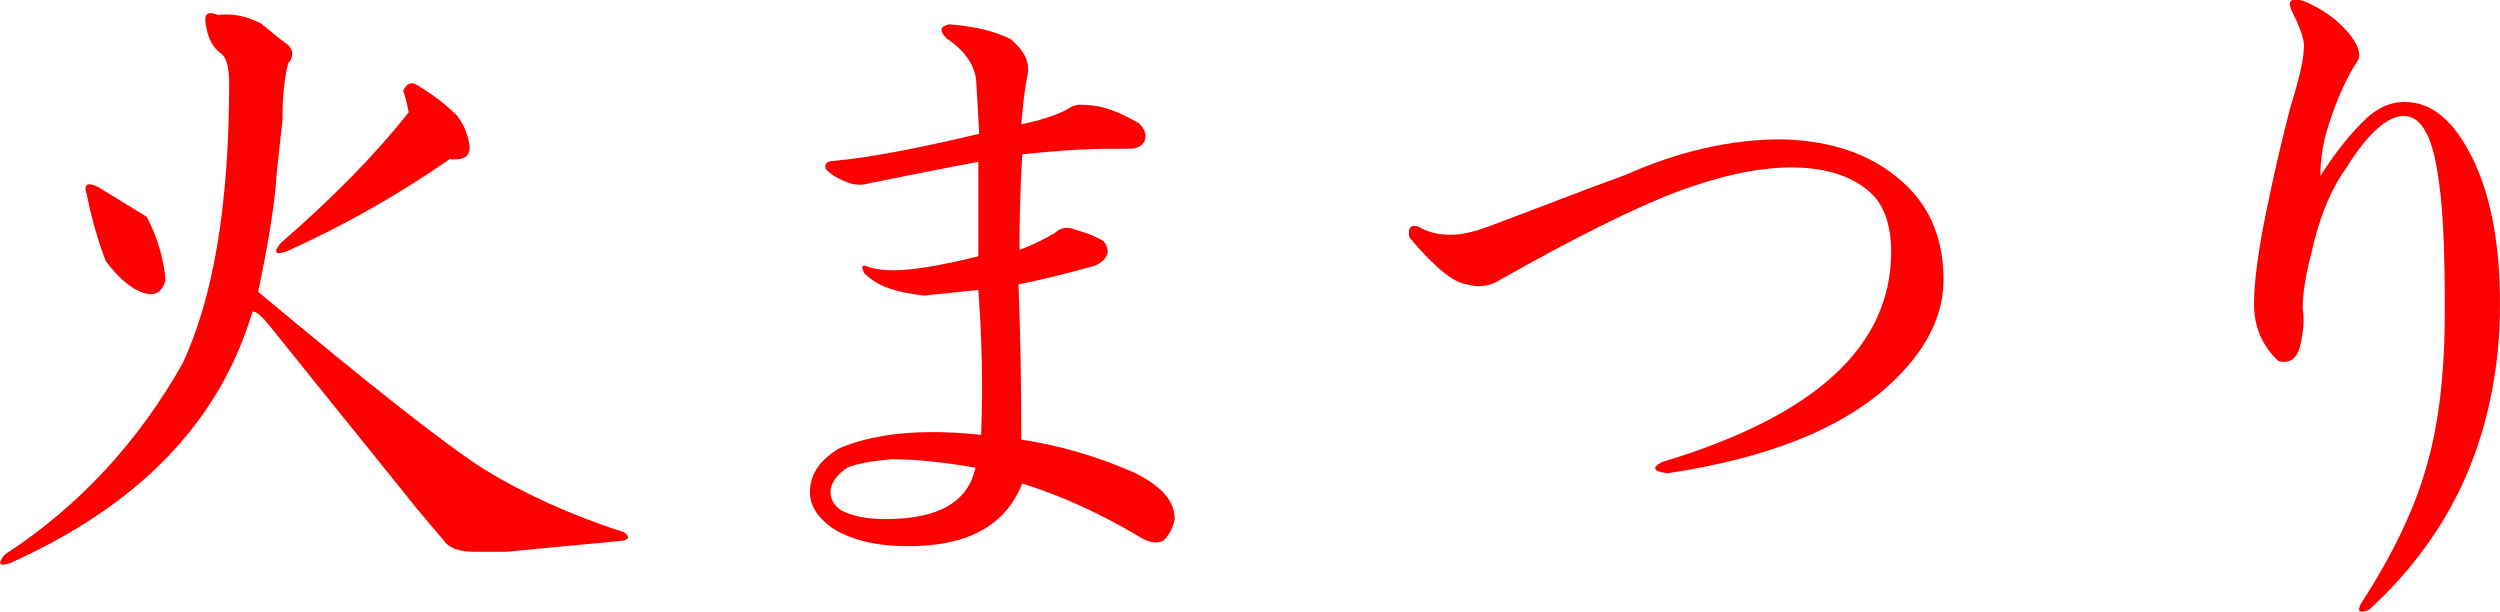
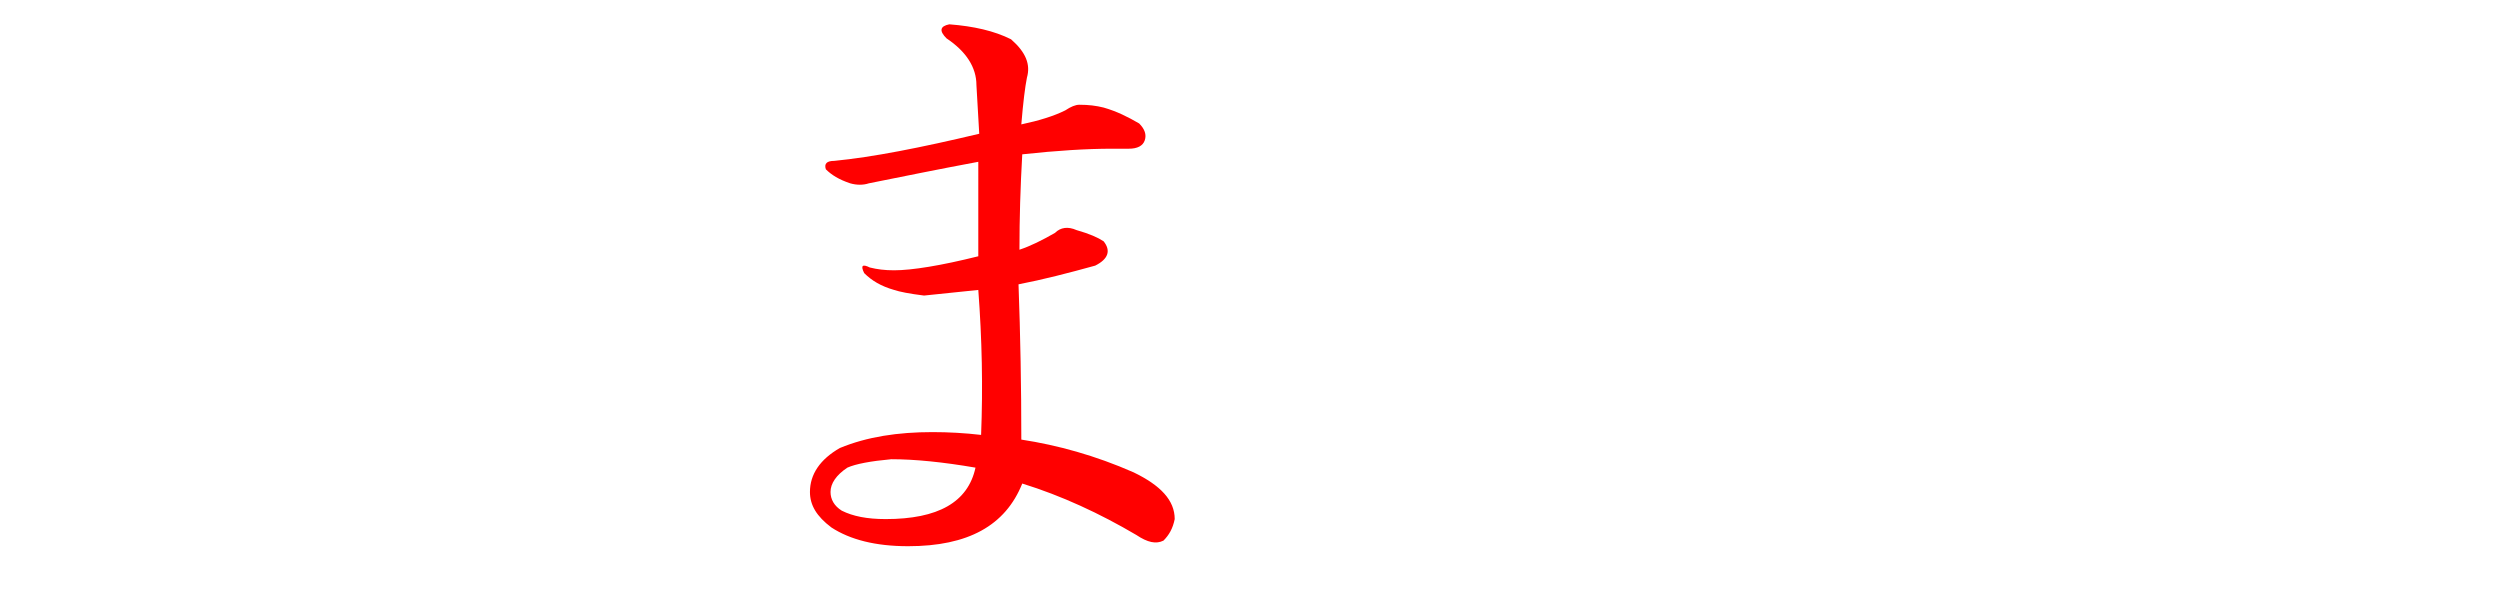
<svg xmlns="http://www.w3.org/2000/svg" version="1.1" id="レイヤー_1" x="0px" y="0px" width="267.3px" height="65.4px" viewBox="0 0 267.3 65.4" style="enable-background:new 0 0 267.3 65.4;" xml:space="preserve">
  <style type="text/css">
	.st0{fill:#FF0000;}
</style>
  <g>
-     <path class="st0" d="M27.9,2.5c1,0.8,1.9,1.6,2.9,2.3c0.6,0.6,0.6,1.3,0,2c-0.4,1.6-0.6,3.6-0.6,6.1c-0.2,1.7-0.4,3.6-0.6,5.5   c-0.2,3.3-0.9,7.6-2,12.8c12.1,10.1,20.1,16.4,24.2,19c4.1,2.5,9,4.8,14.9,6.7c0.6,0.4,0.6,0.7,0,0.9L54.1,59h-3.2   c-1.6,0-2.6-0.3-3.2-0.9l-3.2-3.8C39.3,47.8,34,41.3,28.8,34.8c-0.8-1-1.4-1.5-1.8-1.5C23.5,45.1,14.9,54,1.1,60.2   c-1.2,0.4-1.4,0.1-0.6-0.9c8-5.2,14.3-12.1,19-20.4c3.3-7,5-17,5-30c0-1.7-0.3-2.8-0.9-3.2c-0.8-0.6-1.3-1.5-1.5-2.6   c-0.4-1.6,0-2,1.2-1.5C24.8,1.4,26.3,1.7,27.9,2.5z M17.7,29.9c-0.4,1.6-1.4,1.9-2.9,1.2c-1.2-0.6-2.3-1.6-3.5-3.2   c-0.8-2.1-1.5-4.5-2-7c-0.4-1.2,0-1.5,1.2-0.9c1.6,1,3.3,2,5.2,3.2C16.8,25.3,17.5,27.6,17.7,29.9z M48.9,12.4   c0.6,0.8,1,1.7,1.2,2.6c0.4,1.6-0.3,2.2-2,2c-5.6,3.9-11.5,7.2-17.5,9.9c-1.2,0.4-1.4,0.1-0.6-0.9c5.4-4.7,10-9.3,13.7-14   c-0.2-1-0.4-1.8-0.6-2.3c0.4-0.8,0.9-1,1.5-0.6C46.1,10,47.5,11,48.9,12.4z" />
    <path class="st0" d="M108.1,4.2c1.6,1.4,2.1,2.7,1.7,4.1c-0.2,1-0.4,2.6-0.6,5c1.9-0.4,3.5-0.9,4.7-1.5c0.6-0.4,1.1-0.6,1.5-0.6   c1,0,1.8,0.1,2.6,0.3c1.4,0.4,2.6,1,3.8,1.7c0.6,0.6,0.8,1.2,0.6,1.8c-0.2,0.6-0.8,0.9-1.7,0.9h-1.8c-2.7,0-5.9,0.2-9.6,0.6   c-0.2,3.5-0.3,6.9-0.3,10.2c1.2-0.4,2.4-1,3.8-1.8c0.6-0.6,1.4-0.7,2.3-0.3c1.4,0.4,2.3,0.8,2.9,1.2c0.8,1,0.5,1.9-0.9,2.6   c-2.9,0.8-5.6,1.5-8.2,2c0.2,5.4,0.3,11,0.3,16.6c3.9,0.6,7.9,1.7,12,3.5c2.9,1.4,4.4,3,4.4,5c-0.2,1-0.6,1.7-1.2,2.3   c-0.8,0.4-1.7,0.2-2.9-0.6c-3.9-2.3-8-4.2-12.2-5.5c-1.8,4.5-5.8,6.7-12.2,6.7c-3.5,0-6.2-0.7-8.2-2c-1.6-1.2-2.3-2.4-2.3-3.8   c0-1.9,1.1-3.5,3.2-4.7c2.9-1.2,6.2-1.7,9.9-1.7c1.7,0,3.5,0.1,5.2,0.3c0.2-5.1,0.1-10.2-0.3-15.5l-5.8,0.6   c-1.6-0.2-2.6-0.4-3.2-0.6c-1.4-0.4-2.4-1-3.2-1.8c-0.4-0.8-0.2-1,0.6-0.6c0.8,0.2,1.6,0.3,2.6,0.3c1.9,0,5-0.5,9-1.5V17.3   c-4.3,0.8-8.2,1.6-11.7,2.3c-0.6,0.2-1.3,0.2-2,0c-1.2-0.4-2-0.9-2.6-1.5c-0.2-0.6,0.1-0.9,0.9-0.9c4.1-0.4,9.2-1.4,15.5-2.9   l-0.3-5.2c0-1.9-1.1-3.6-3.2-5c-0.8-0.8-0.7-1.3,0.3-1.5C104.1,2.8,106.3,3.3,108.1,4.2z M90.6,50c-1.2,0.8-1.8,1.7-1.8,2.6   c0,0.8,0.4,1.5,1.2,2c1.2,0.6,2.7,0.9,4.7,0.9c5.6,0,8.8-1.8,9.6-5.5c-3.5-0.6-6.5-0.9-9-0.9C93.1,49.3,91.5,49.6,90.6,50z" />
-     <path class="st0" d="M204,20c2.5,2.5,3.8,5.8,3.8,9.9c0,3.7-1.7,7.2-5,10.5c-5.1,5.1-13.2,8.5-24.5,10.2c-1.6-0.2-1.7-0.6-0.6-1.2   c16.3-4.9,24.5-12.3,24.5-22.5c0-2.7-0.7-4.8-2-6.1c-1.9-1.9-4.9-2.9-8.7-2.9c-3.5,0-7.6,0.9-12.2,2.6c-4.7,1.8-10.9,4.9-18.7,9.3   c-1.2,0.8-2.4,1-3.8,0.6c-1.4-0.2-3.4-1.8-6.1-5c-0.2-1,0.1-1.4,0.9-1.2c1,0.6,2.1,0.9,3.5,0.9c1.2,0,2.5-0.3,4.1-0.9   c5.1-1.9,9.9-3.8,14.6-5.5c5.6-2.5,11.2-3.8,16.6-3.8C196.1,15,200.7,16.7,204,20z" />
-     <path class="st0" d="M251,3.4c1,1.2,1.4,2.1,1.2,2.9c-1.4,2.1-2.4,4.5-3.2,7c-0.6,1.8-0.9,3.6-0.9,5.5c1.6-2.5,3.3-4.7,5.2-6.4   c1.2-1,2.4-1.5,3.8-1.5c2.9,0,5.3,2,7.3,6.1c1.9,3.9,2.9,9,2.9,15.5c0,6.6-1.2,12.6-3.5,18.1c-2.3,5.4-5.8,10.3-10.5,14.6   c-1,0.4-1.3,0.2-0.9-0.6c3.5-5.4,5.8-10.3,7-14.6c1.4-4.7,2-10.3,2-16.9c0-6.2-0.2-10.7-0.6-13.4c-0.6-4.9-1.8-7.3-3.8-7.3   c-1.7,0-3.8,1.8-6.1,5.5c-1.8,2.5-3,5.6-3.8,9.3c-0.6,2.3-0.9,4.3-0.9,5.8c0.2,1.2,0.1,2.5-0.3,4.1c-0.4,1.4-1.2,1.8-2.3,1.5   c-1.7-1.6-2.6-3.6-2.6-6.1c0-2.5,0.5-6.1,1.5-10.8c0.8-3.9,1.6-7.2,2.3-9.9c1-3.3,1.5-5.4,1.5-6.4c0.2-0.8-0.2-2.1-1.2-4.1   c-0.6-1.2-0.2-1.6,1.2-1.2C248.2,0.9,249.8,2,251,3.4z" />
  </g>
</svg>